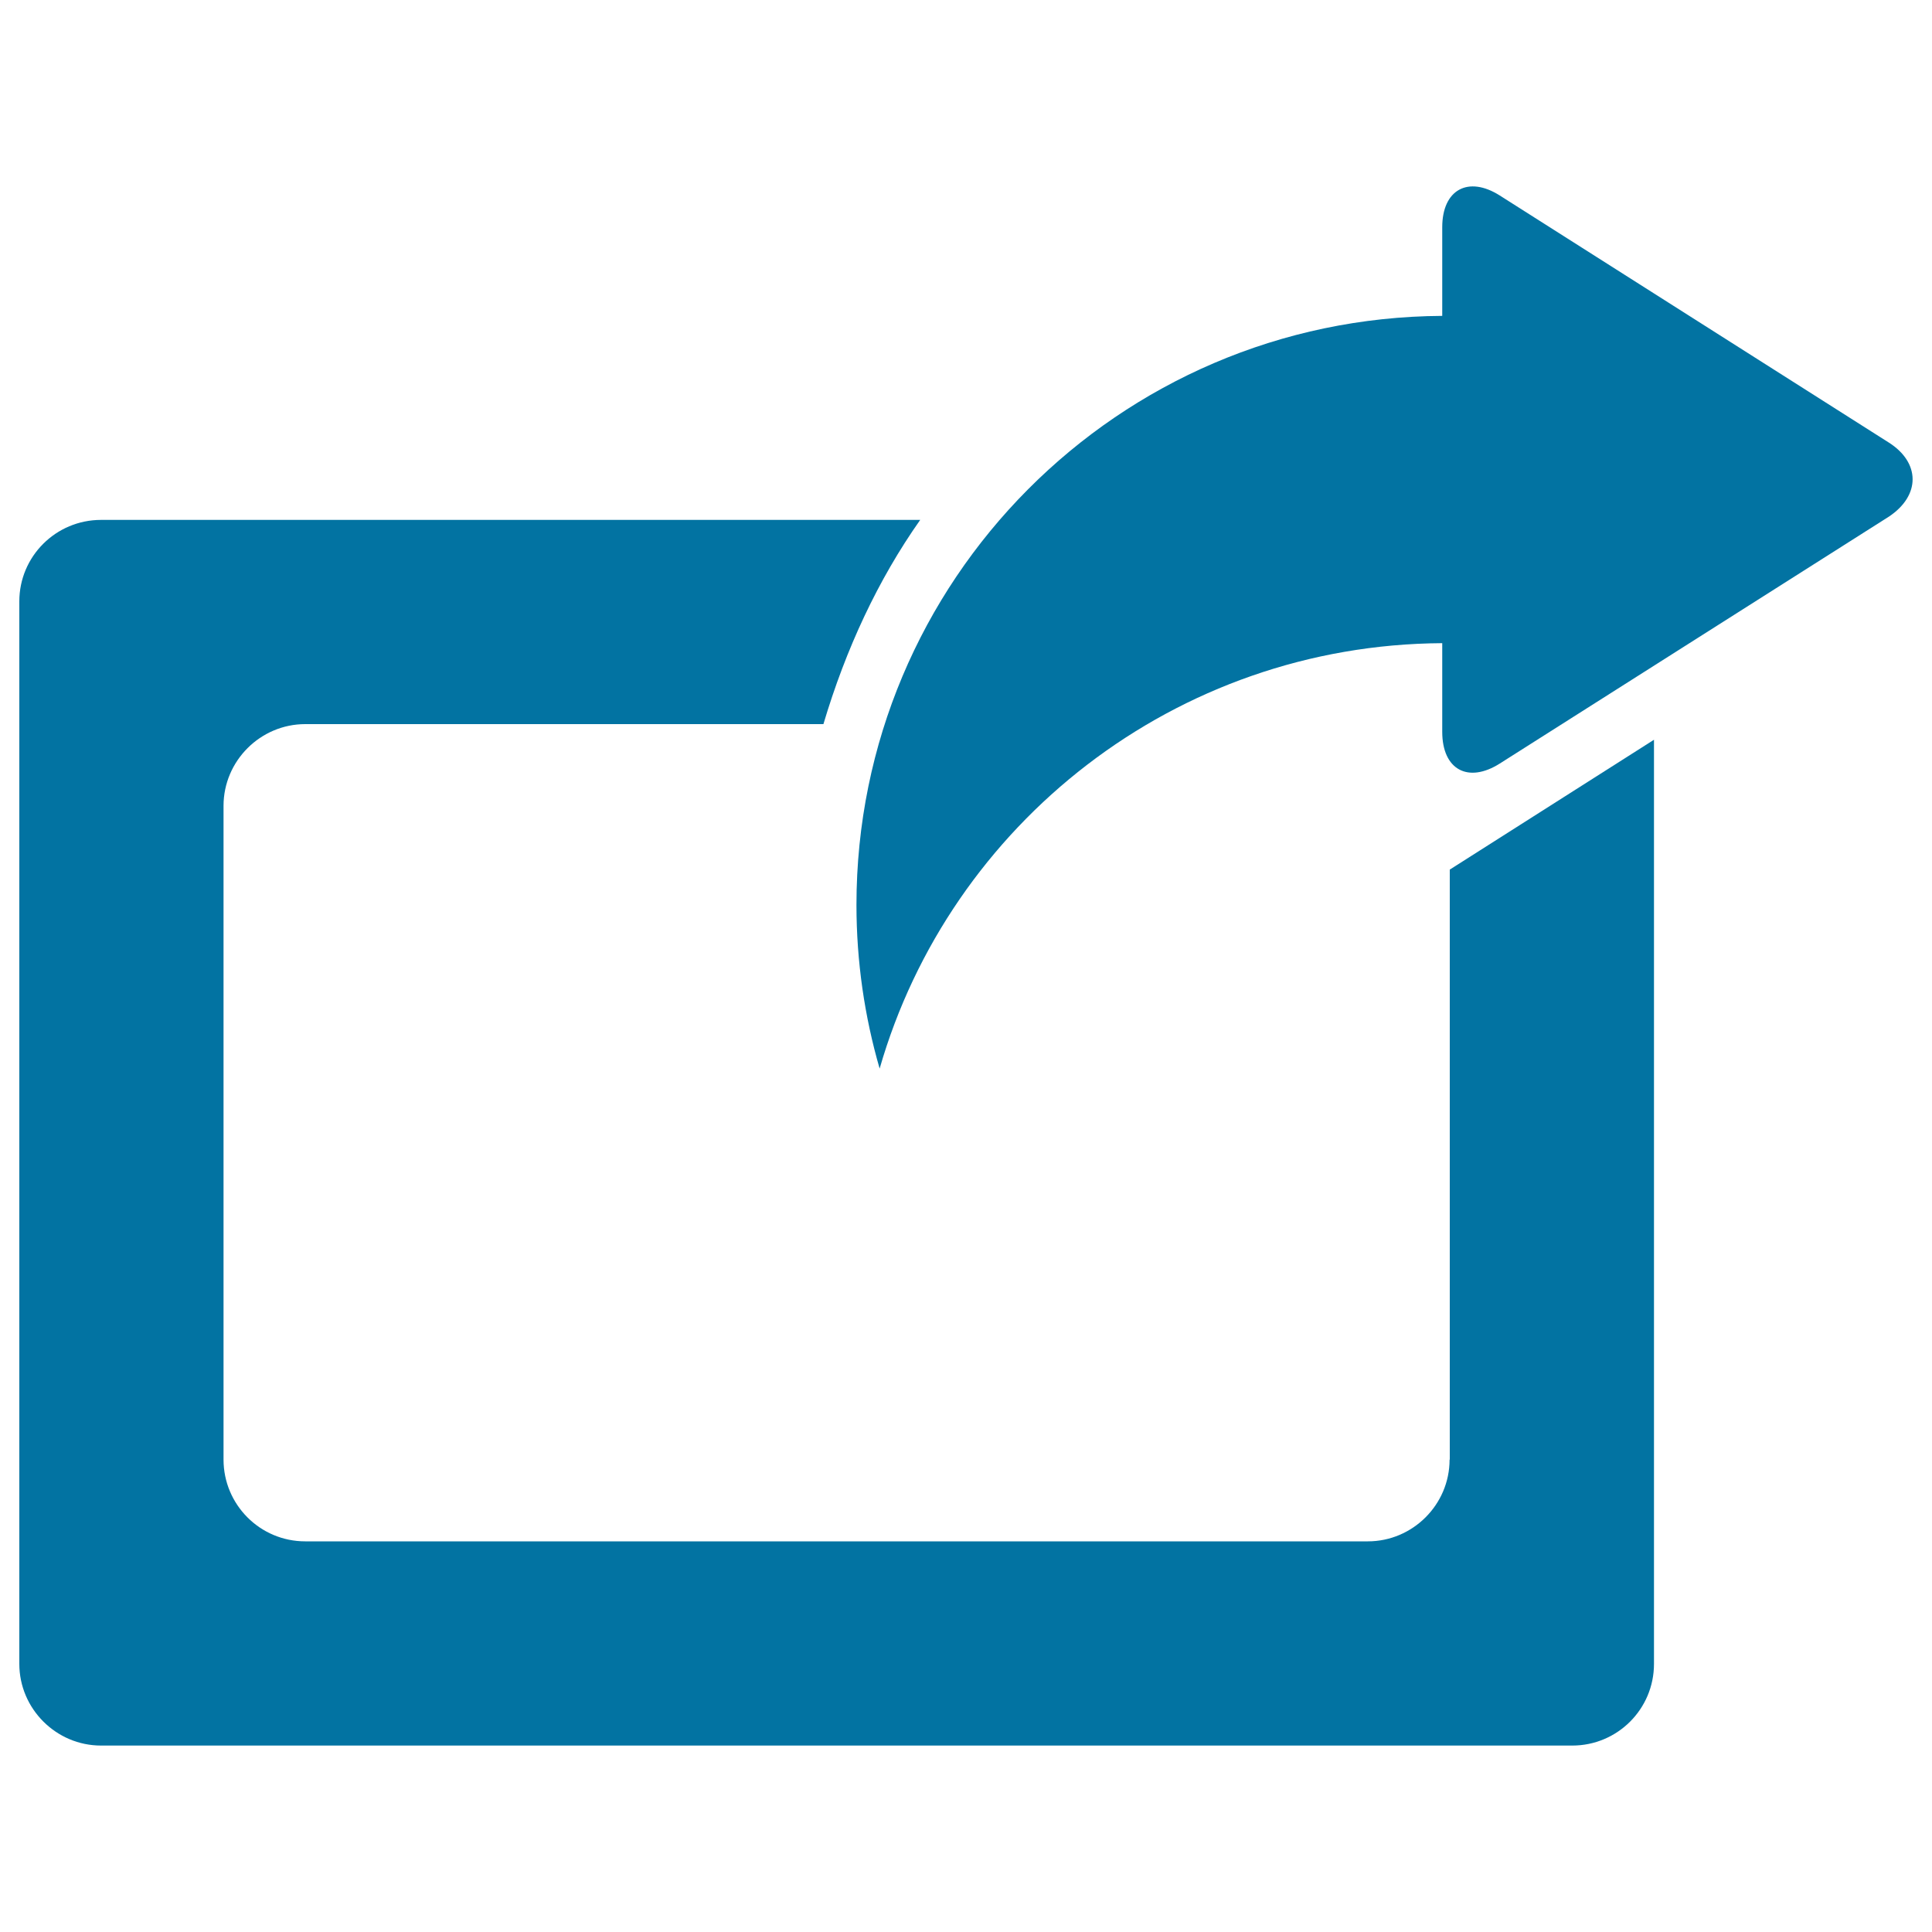
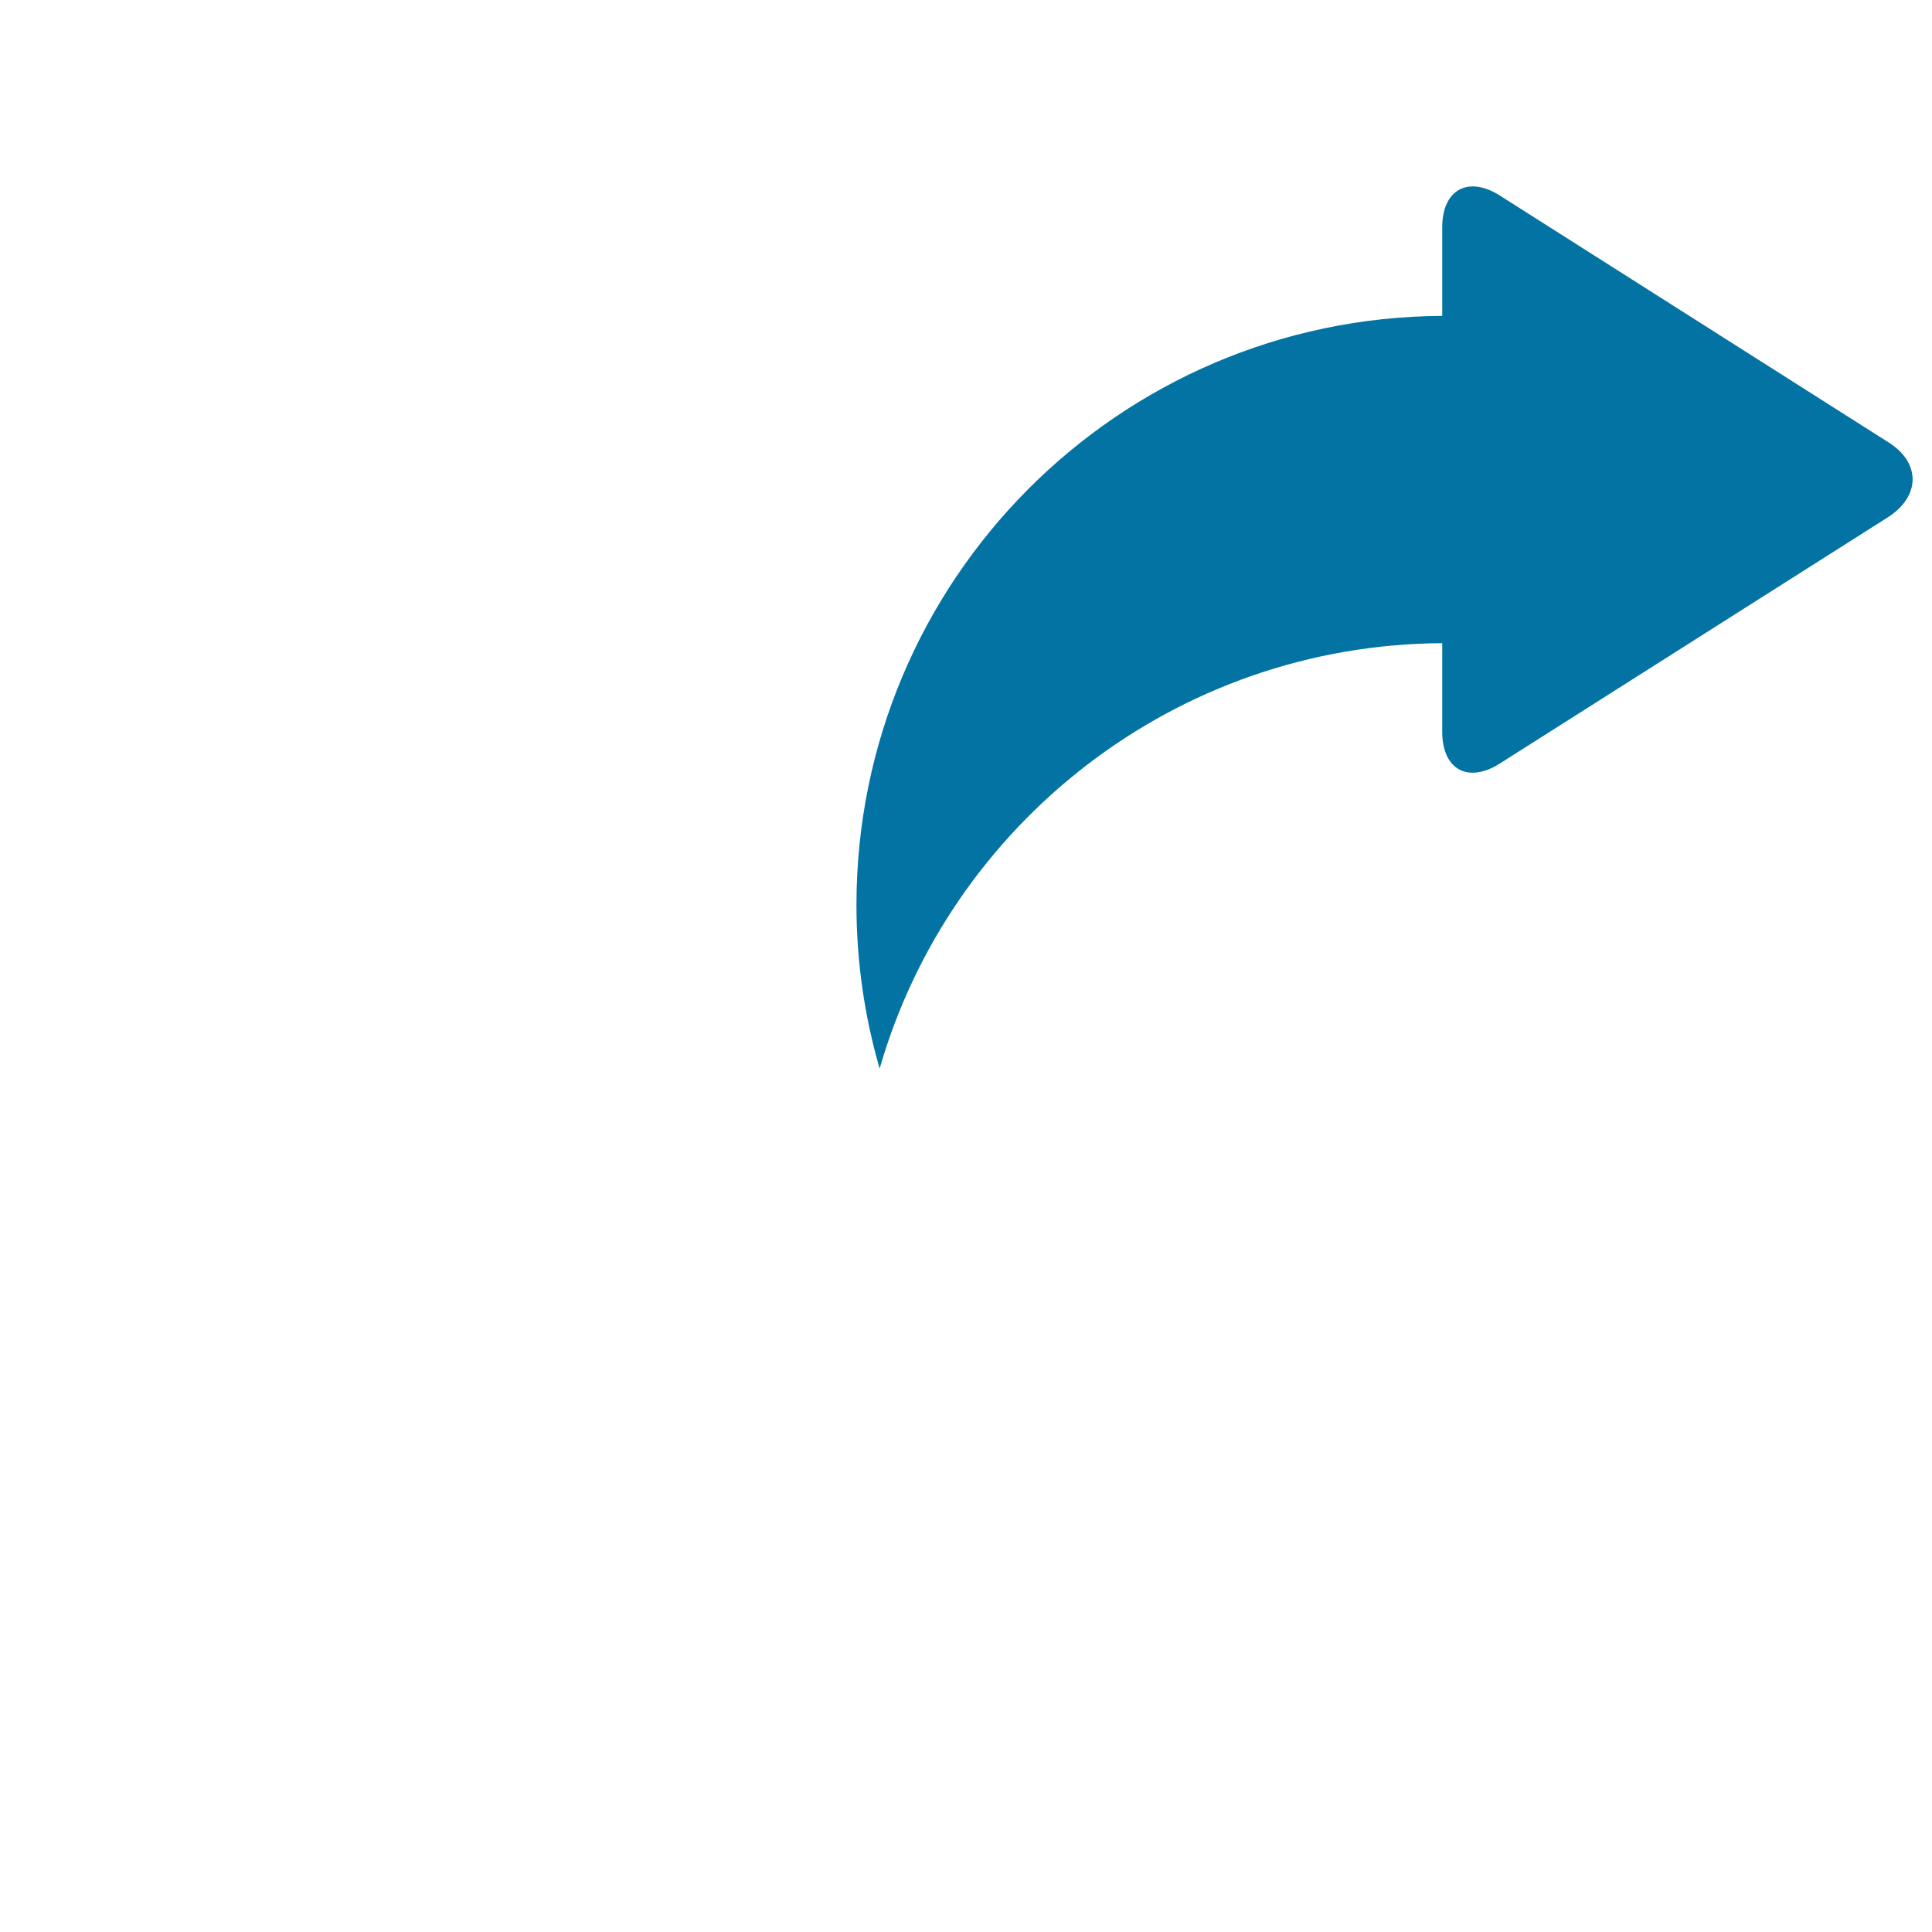
<svg xmlns="http://www.w3.org/2000/svg" viewBox="0 0 1000 1000" style="fill:#0273a2">
  <title>Expand In New Window SVG icon</title>
  <g>
    <g>
      <path d="M977.7,229.1L776.3,101.2c-16.4-10.4-29.8-3-29.8,16.4v45.9c-167.6,0.9-303.2,137-303.2,304.9c0,29.3,4.2,57.8,12,84.7c36.4-126.6,153-219.4,291.2-220.2v45.9c0,19.6,13.4,26.8,29.8,16.4l201.4-127.8C994.2,256.4,993.9,239.4,977.7,229.1z" />
-       <path d="M750.3,755.5c0,23.3-19.1,42.3-42.3,42.3H158c-23.5,0-42.3-19.1-42.3-42.3V417.1c0-23.3,19.1-42.3,42.3-42.3h268.2c11.6-39,28.3-74.8,50.1-105.7h-424C29,269.1,10,287.9,10,311.3v549.9c0,23.3,19.1,42.3,42.3,42.3h761.5c23.3,0,42.3-18.8,42.3-42.3V382.9l-105.7,67.2V755.5L750.3,755.5z" />
    </g>
  </g>
</svg>